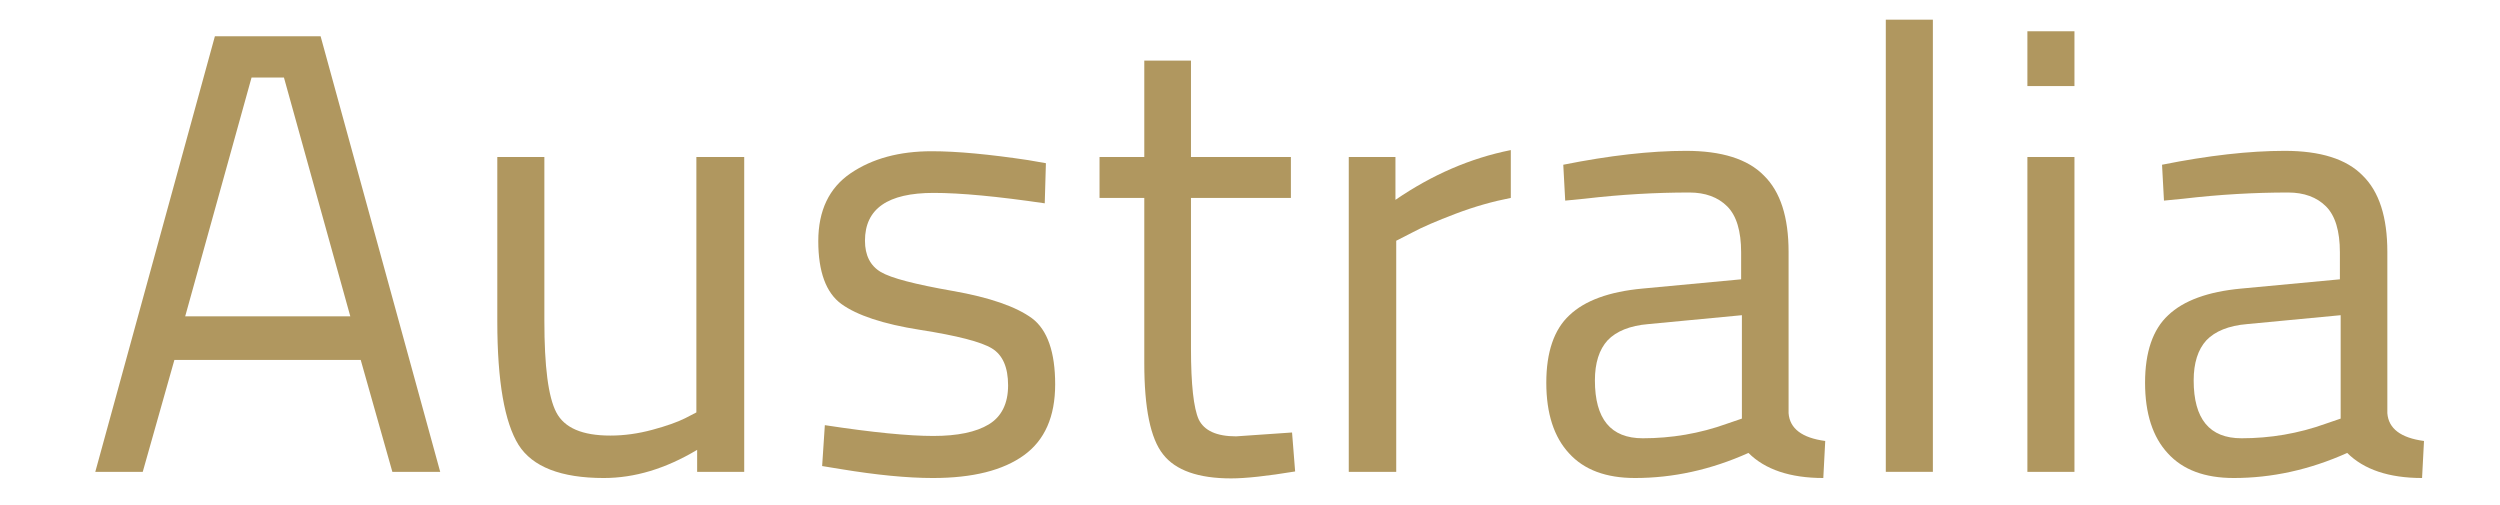
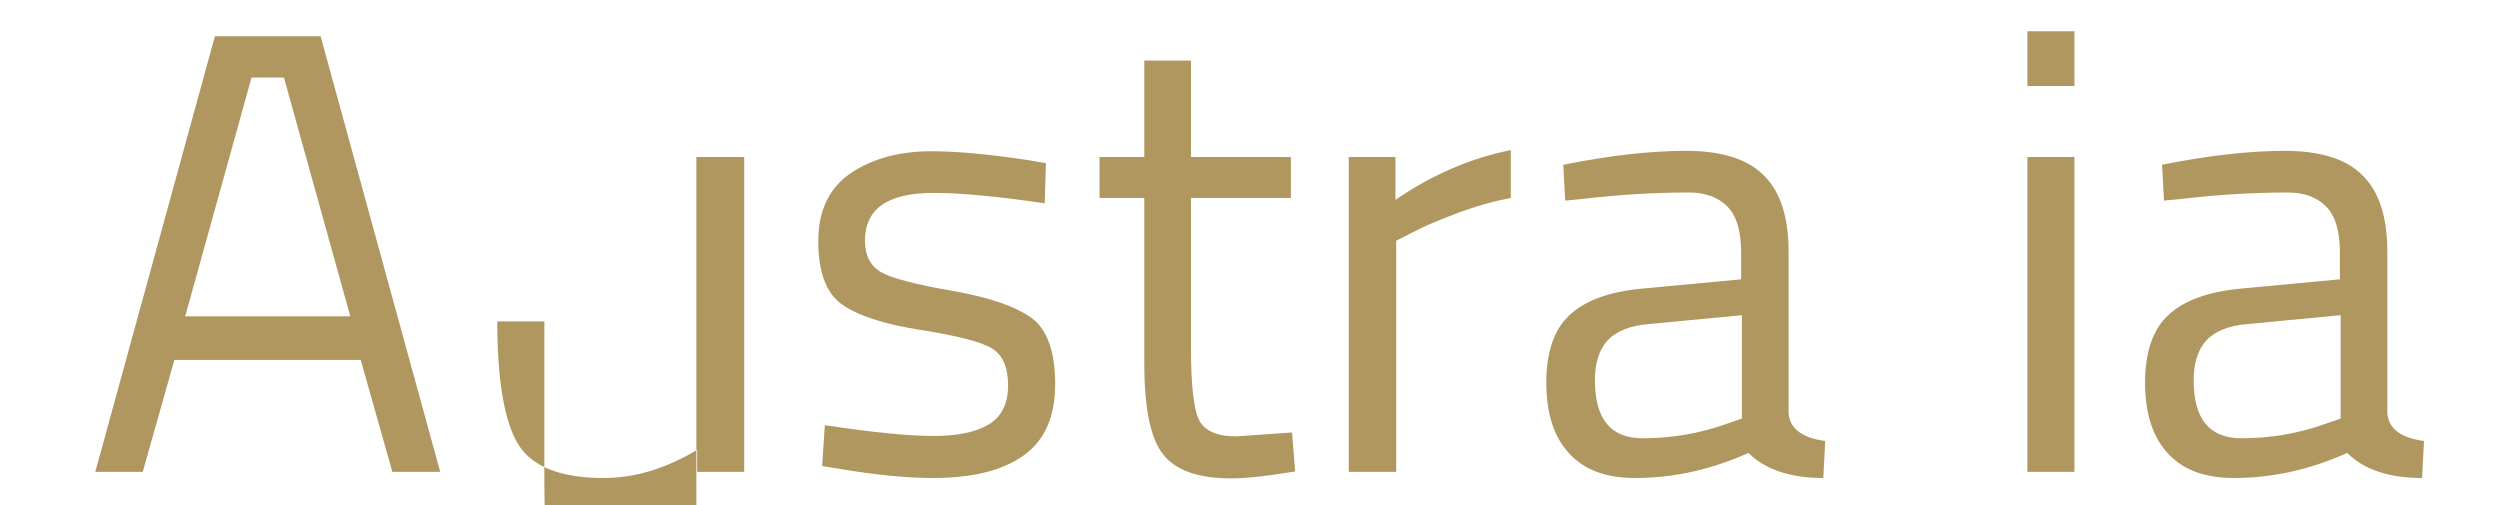
<svg xmlns="http://www.w3.org/2000/svg" version="1.1" id="Layer_1" x="0px" y="0px" viewBox="0 0 648 131" style="enable-background:new 0 0 648 131;" xml:space="preserve">
  <style type="text/css">
	.st0{display:none;fill:#B0975F;}
	.st1{fill:#B0975F;}
</style>
  <path class="st0" d="M58,16l52,113H91.1L74.2,92.2H26.8L9.4,129H0.1L53.3,16H58z M30.1,85h40.8L50.8,41.2L30.1,85z M134.8,43.7v60.8  c0,2.1,0.5,4.1,1.4,6c1,1.9,2.4,3.5,4.1,4.9s3.7,2.5,5.9,3.3c2.3,0.8,4.7,1.2,7.3,1.2c1.7,0,3.4-0.4,5.3-1.1  c1.9-0.7,3.8-1.7,5.7-2.9c1.8-1.3,3.5-2.8,5.1-4.4c1.6-1.7,3-3.5,4.1-5.4V43.7h16.8V129h-16.8v-16c-1.5,2.4-3.4,4.8-5.7,6.9  c-2.2,2.1-4.6,4-7.2,5.7c-2.6,1.6-5.3,2.9-8.1,3.8s-5.4,1.4-7.9,1.4c-3.7,0-7.2-0.7-10.5-2.1s-6.1-3.3-8.6-5.7s-4.4-5.2-5.8-8.4  c-1.4-3.2-2.1-6.6-2.1-10.2V43.7L134.8,43.7L134.8,43.7z M238.8,124.9c2.3,0,4.4-0.3,6.3-1c1.9-0.7,3.6-1.7,5-2.8  c1.4-1.2,2.6-2.5,3.3-4c0.8-1.6,1.2-3.1,1.2-4.8c0-2.6-0.7-4.9-2-6.8c-1.3-1.9-3-3.7-5.2-5.2c-2.1-1.6-4.5-3-7.2-4.2l-8.3-3.9  c-2.8-1.4-5.6-2.8-8.3-4.3c-2.7-1.6-5.2-3.4-7.3-5.4c-2.1-2.1-3.8-4.4-5.2-7.1c-1.3-2.7-1.9-5.9-1.9-9.5c0-3.4,0.7-6.5,2.2-9.4  c1.4-2.9,3.4-5.5,6-7.6c2.6-2.1,5.7-3.8,9.2-4.9c3.6-1.2,7.4-1.8,11.7-1.8c2.8,0,5.5,0.2,7.9,0.6s4.8,1.1,7.2,2.2  c2.4,1.1,4.8,2.7,7.1,4.8c2.3,2.1,4.8,4.8,7.4,8.1l-6.2,5.6c-3.2-5.3-6.8-9.2-10.8-11.8c-3.9-2.6-8.2-3.9-12.7-3.9  c-2.4,0-4.7,0.3-6.7,0.9c-2,0.6-3.7,1.4-5.2,2.4c-1.4,1-2.5,2.2-3.3,3.6c-0.8,1.3-1.2,2.9-1.2,4.4c0,2.6,0.7,4.8,2.1,6.7  c1.4,1.9,3.3,3.6,5.7,5.2c2.3,1.5,5,2.9,7.9,4.2l9.1,3.9c3.1,1.3,6.1,2.8,9.1,4.3c3,1.6,5.7,3.4,8,5.4c2.3,2,4.2,4.3,5.6,7  c1.4,2.7,2.2,5.8,2.2,9.3c0,3.6-0.7,7-2,10.2c-1.3,3.1-3.4,5.8-6.1,8.2c-2.7,2.3-6,4.1-10.1,5.4s-8.8,2-14.3,2  c-2.5,0-5.1-0.2-7.8-0.6c-2.6-0.4-5.2-1.1-7.9-2.2c-2.7-1.2-5.3-2.8-8-4.8s-5.3-4.8-7.8-8.1l6.9-6.2c2.1,2.9,4,5.4,5.9,7.4  c1.9,2,3.8,3.7,5.8,5c2,1.3,4,2.2,6.1,2.8C234.1,124.6,236.3,124.9,238.8,124.9z M305.6,14.7h4.8v29h19v7.2h-19V111  c0,1.3,0.2,2.5,0.7,3.6c0.5,1.1,1.1,2.1,1.9,2.9c0.8,0.8,1.8,1.5,2.9,2c1.1,0.4,2.3,0.7,3.7,0.7c1.9,0,3.6-0.5,5.2-1.4  s2.9-2.1,4.1-3.5l4.2,2.8c-2.3,3.9-5.4,7.1-9.1,9.3c-3.7,2.3-8.3,3.4-13.8,3.4c-2.8,0-5.3-0.5-7.4-1.5c-2.1-0.9-3.9-2.3-5.2-4  c-1.3-1.8-2.3-3.9-3-6.2c-0.7-2.4-1-5.1-1-8.1V50.9h-14.8v-3.2l14.8-4.1V19.4L305.6,14.7L305.6,14.7z M360.1,42.1h2.6l2.2,17.4  c1.3-2.6,3-4.9,5-7c2-2.1,4.2-3.9,6.6-5.5c2.4-1.5,5-2.7,7.7-3.6c2.7-0.9,5.5-1.3,8.2-1.3c2.5,0,4.9,0.3,7.3,1  c2.4,0.7,4.7,1.7,6.8,3.2l-5.3,14.2c-1.1-1.2-2.3-2.2-3.5-2.9c-1.2-0.8-2.5-1.4-3.8-1.8c-1.3-0.4-2.6-0.7-3.9-0.8  c-1.3-0.1-2.7-0.2-4-0.2c-2.1,0-4.2,0.3-6.2,0.9c-2,0.6-3.9,1.5-5.8,2.8c-1.8,1.2-3.5,2.7-5.1,4.6c-1.6,1.8-2.9,4-4.1,6.5V129H348  V46.8L360.1,42.1L360.1,42.1z M467.3,129c-2.2-1.1-4.1-2.7-5.7-4.7c-1.5-2.1-2.2-4.4-2.2-7c-2,1.5-4,3.1-5.9,4.7  c-1.9,1.6-4,3.1-6.2,4.4c-2.2,1.3-4.7,2.3-7.5,3.2c-2.7,0.8-5.9,1.2-9.5,1.2c-3.3,0-6.4-0.6-9.1-1.7c-2.7-1.1-4.9-2.5-6.8-4.4  c-1.8-1.9-3.3-4.1-4.3-6.8c-1-2.6-1.5-5.4-1.5-8.4c0-3.7,0.7-7,2.2-9.9s3.4-5.6,5.9-7.8c2.6-2.3,5.5-4.4,8.8-6.2  c3.3-1.8,6.9-3.4,10.7-4.8c3.8-1.4,7.7-2.7,11.7-3.8l11.7-3.1v-5.3c0-3.9-0.3-7.2-0.8-9.8s-1.4-4.8-2.6-6.4  c-1.2-1.7-2.7-2.8-4.5-3.5c-1.8-0.7-3.9-1.1-6.4-1.1c-2.4,0-4.6,0.5-6.6,1.4s-3.8,2.2-5.3,3.8c-1.5,1.6-2.8,3.4-3.8,5.6  c-0.9,2.1-1.6,4.4-1.9,6.8H412c0.4-3.7,1.7-6.9,3.8-9.8c2.1-2.9,4.8-5.3,7.9-7.2c3.2-2,6.8-3.5,10.8-4.6c4.1-1.1,8.2-1.6,12.6-1.6  c5.6,0,10.2,0.6,14,1.7c3.8,1.1,6.8,2.6,9.1,4.5s3.9,4.3,4.8,7.2c1,2.8,1.5,5.9,1.5,9.2v52.7c0,2.6,0.8,4.9,2.2,7  c1.6,2,3.4,3.6,5.7,4.7L467.3,129L467.3,129z M459.4,79.3c-2.6,0.8-5.1,1.7-7.6,2.7c-2.6,1-5.2,2.1-7.7,3.4c-2.5,1.2-4.9,2.6-7.2,4  s-4.3,3-6,4.7s-3.1,3.4-4.1,5.2s-1.5,3.8-1.5,5.8c0,2.1,0.4,4.1,1.2,6c0.8,1.8,1.8,3.5,3.1,4.9c1.3,1.4,2.8,2.5,4.4,3.3  c1.7,0.8,3.4,1.2,5.2,1.2c1.9,0,3.7-0.2,5.4-0.8c1.7-0.5,3.4-1.2,5-2c1.6-0.9,3.2-1.9,4.8-3s3.2-2.3,4.9-3.6L459.4,79.3L459.4,79.3z   M513.4,129h-17V5l12.1-4.8h4.9L513.4,129L513.4,129z M537.1,46.9l11.9-4.8h4.9V129h-16.8V46.9z M535.7,11c0-1.3,0.2-2.6,0.8-3.8  c0.5-1.2,1.2-2.2,2.1-3.1c0.9-0.9,1.9-1.6,3.1-2.1c1.2-0.5,2.5-0.8,3.8-0.8c1.3,0,2.6,0.2,3.8,0.8c1.2,0.5,2.2,1.2,3.1,2.1  c0.9,0.9,1.6,1.9,2.1,3.1c0.5,1.2,0.8,2.4,0.8,3.8s-0.2,2.6-0.8,3.8c-0.5,1.2-1.2,2.2-2.1,3.1c-0.9,0.9-1.9,1.6-3.1,2.1  c-1.2,0.5-2.5,0.8-3.8,0.8c-1.3,0-2.6-0.2-3.8-0.8c-1.2-0.5-2.2-1.2-3.1-2.1c-0.9-0.9-1.6-1.9-2.1-3.1C536,13.6,535.7,12.3,535.7,11  z M630.7,129c-2.2-1.1-4.1-2.7-5.7-4.7c-1.5-2.1-2.2-4.4-2.2-7c-2,1.5-4,3.1-5.9,4.7c-1.9,1.6-4,3.1-6.2,4.4  c-2.2,1.3-4.7,2.3-7.5,3.2c-2.7,0.8-5.9,1.2-9.5,1.2c-3.3,0-6.4-0.6-9.1-1.7c-2.7-1.1-4.9-2.5-6.8-4.4c-1.8-1.9-3.3-4.1-4.3-6.8  c-1-2.6-1.5-5.4-1.5-8.4c0-3.7,0.7-7,2.2-9.9s3.4-5.6,5.9-7.8c2.6-2.3,5.5-4.4,8.8-6.2c3.3-1.8,6.9-3.4,10.7-4.8  c3.8-1.4,7.7-2.7,11.7-3.8l11.7-3.1v-5.3c0-3.9-0.3-7.2-0.8-9.8s-1.4-4.8-2.6-6.4c-1.2-1.7-2.7-2.8-4.5-3.5  c-1.8-0.7-3.9-1.1-6.4-1.1c-2.4,0-4.6,0.5-6.6,1.4s-3.8,2.2-5.3,3.8c-1.5,1.6-2.8,3.4-3.8,5.6c-1,2.1-1.6,4.4-1.9,6.8h-15.5  c0.4-3.7,1.7-6.9,3.8-9.8c2.1-2.9,4.8-5.3,7.9-7.2c3.2-2,6.8-3.5,10.8-4.6c4.1-1.1,8.2-1.6,12.6-1.6c5.6,0,10.2,0.6,14,1.7  c3.8,1.1,6.8,2.6,9.1,4.5s3.9,4.3,4.8,7.2c1,2.8,1.5,5.9,1.5,9.2v52.7c0,2.6,0.8,4.9,2.2,7c1.6,2,3.4,3.6,5.7,4.7L630.7,129  L630.7,129z M622.8,79.3c-2.4,0.8-5,1.7-7.6,2.7c-2.6,1-5.2,2.1-7.7,3.4c-2.5,1.2-4.9,2.6-7.2,4s-4.3,3-6,4.7s-3.1,3.4-4.1,5.2  s-1.5,3.8-1.5,5.8c0,2.1,0.4,4.1,1.2,6c0.8,1.8,1.8,3.5,3.1,4.9c1.3,1.4,2.8,2.5,4.4,3.3c1.7,0.8,3.4,1.2,5.2,1.2  c1.8,0,3.7-0.2,5.4-0.8c1.7-0.5,3.4-1.2,5-2c1.7-0.9,3.3-1.9,4.8-3c1.6-1.1,3.2-2.3,4.9-3.6V79.3z" />
  <g>
    <path class="st1" d="M24.7,122.3l31-112.9h27.4l31,112.9h-12.4l-8.2-29H45.2l-8.2,29H24.7z M65.2,20.1L48,82h42.8L73.6,20.1H65.2z" />
-     <path class="st1" d="M180.7,40.7h12.2v81.6h-12.2v-5.7c-8.2,4.9-16.2,7.3-24.2,7.3c-11.1,0-18.5-2.9-22.1-8.6   c-3.6-5.8-5.5-16.4-5.5-32V40.7h12.2v42.4c0,11.9,1,19.8,3.1,23.8c2.1,4,6.7,6,14,6c3.6,0,7.2-0.5,10.9-1.5c3.7-1,6.5-2,8.5-3   l2.9-1.5V40.7z" />
+     <path class="st1" d="M180.7,40.7h12.2v81.6h-12.2v-5.7c-8.2,4.9-16.2,7.3-24.2,7.3c-11.1,0-18.5-2.9-22.1-8.6   c-3.6-5.8-5.5-16.4-5.5-32h12.2v42.4c0,11.9,1,19.8,3.1,23.8c2.1,4,6.7,6,14,6c3.6,0,7.2-0.5,10.9-1.5c3.7-1,6.5-2,8.5-3   l2.9-1.5V40.7z" />
    <path class="st1" d="M242,50c-11.9,0-17.8,4.1-17.8,12.4c0,3.8,1.4,6.5,4.1,8.1c2.7,1.6,8.9,3.2,18.6,4.9   c9.7,1.7,16.5,4.1,20.6,7.1c4,3,6,8.8,6,17.1c0,8.4-2.7,14.5-8.1,18.4c-5.4,3.9-13.2,5.9-23.6,5.9c-6.7,0-14.7-0.8-23.8-2.3   l-4.9-0.8l0.7-10.6c12.4,1.9,21.8,2.8,28.1,2.8c6.3,0,11.1-1,14.4-3c3.3-2,5-5.4,5-10.1s-1.4-7.9-4.2-9.6c-2.8-1.7-9-3.3-18.6-4.8   c-9.6-1.5-16.4-3.8-20.4-6.7c-4-2.9-6-8.4-6-16.3c0-7.9,2.8-13.8,8.4-17.6c5.6-3.8,12.6-5.7,21-5.7c6.6,0,15,0.8,25,2.3l4.6,0.8   l-0.3,10.4C258.5,50.9,249,50,242,50z" />
    <path class="st1" d="M334.6,51.3h-25.9v39c0,9.4,0.7,15.5,2,18.4c1.4,2.9,4.6,4.4,9.7,4.4l14.5-1l0.8,10.1   c-7.3,1.2-12.8,1.8-16.6,1.8c-8.5,0-14.4-2.1-17.6-6.2c-3.3-4.1-4.9-12-4.9-23.7V51.3H285V40.7h11.6v-25h12.1v25h25.9V51.3z" />
    <path class="st1" d="M349.6,122.3V40.7h12.1v11.1c9.5-6.5,19.4-10.8,29.9-12.9v12.4c-4.6,0.9-9.3,2.2-14.3,4.1   c-5,1.9-8.7,3.5-11.3,4.9l-4.1,2.1v59.9H349.6z" />
    <path class="st1" d="M463.6,65.3v41.8c0.3,4,3.5,6.4,9.5,7.2l-0.5,9.6c-8.6,0-15.1-2.2-19.4-6.5c-9.8,4.4-19.6,6.5-29.4,6.5   c-7.5,0-13.2-2.1-17.1-6.4c-3.9-4.2-5.9-10.3-5.9-18.3c0-7.9,2-13.8,6-17.5c4-3.8,10.3-6.1,18.9-6.9l25.6-2.4v-7   c0-5.5-1.2-9.5-3.6-11.9c-2.4-2.4-5.7-3.6-9.8-3.6c-8.7,0-17.7,0.5-27.1,1.6l-5.1,0.5l-0.5-9.3c12-2.4,22.6-3.6,31.8-3.6   c9.2,0,16,2.1,20.2,6.4C461.5,49.7,463.6,56.3,463.6,65.3z M413.4,98.6c0,10,4.1,15,12.4,15c7.4,0,14.7-1.2,21.9-3.8l3.8-1.3V81.7   l-24.2,2.3c-4.9,0.4-8.4,1.9-10.6,4.2C414.5,90.6,413.4,94.1,413.4,98.6z" />
-     <path class="st1" d="M488.8,122.3V5.1H501v117.2H488.8z" />
    <path class="st1" d="M525.5,22.3V8.1h12.2v14.2H525.5z M525.5,122.3V40.7h12.2v81.6H525.5z" />
    <path class="st1" d="M618.8,65.3v41.8c0.3,4,3.5,6.4,9.5,7.2l-0.5,9.6c-8.6,0-15.1-2.2-19.4-6.5c-9.8,4.4-19.6,6.5-29.4,6.5   c-7.5,0-13.2-2.1-17.1-6.4c-3.9-4.2-5.9-10.3-5.9-18.3c0-7.9,2-13.8,6-17.5c4-3.8,10.3-6.1,18.9-6.9l25.6-2.4v-7   c0-5.5-1.2-9.5-3.6-11.9c-2.4-2.4-5.7-3.6-9.8-3.6c-8.7,0-17.7,0.5-27.1,1.6l-5.1,0.5l-0.5-9.3c12-2.4,22.6-3.6,31.8-3.6   c9.2,0,16,2.1,20.2,6.4C616.7,49.7,618.8,56.3,618.8,65.3z M568.6,98.6c0,10,4.1,15,12.4,15c7.4,0,14.7-1.2,21.9-3.8l3.8-1.3V81.7   l-24.2,2.3c-4.9,0.4-8.4,1.9-10.6,4.2C569.7,90.6,568.6,94.1,568.6,98.6z" />
  </g>
</svg>